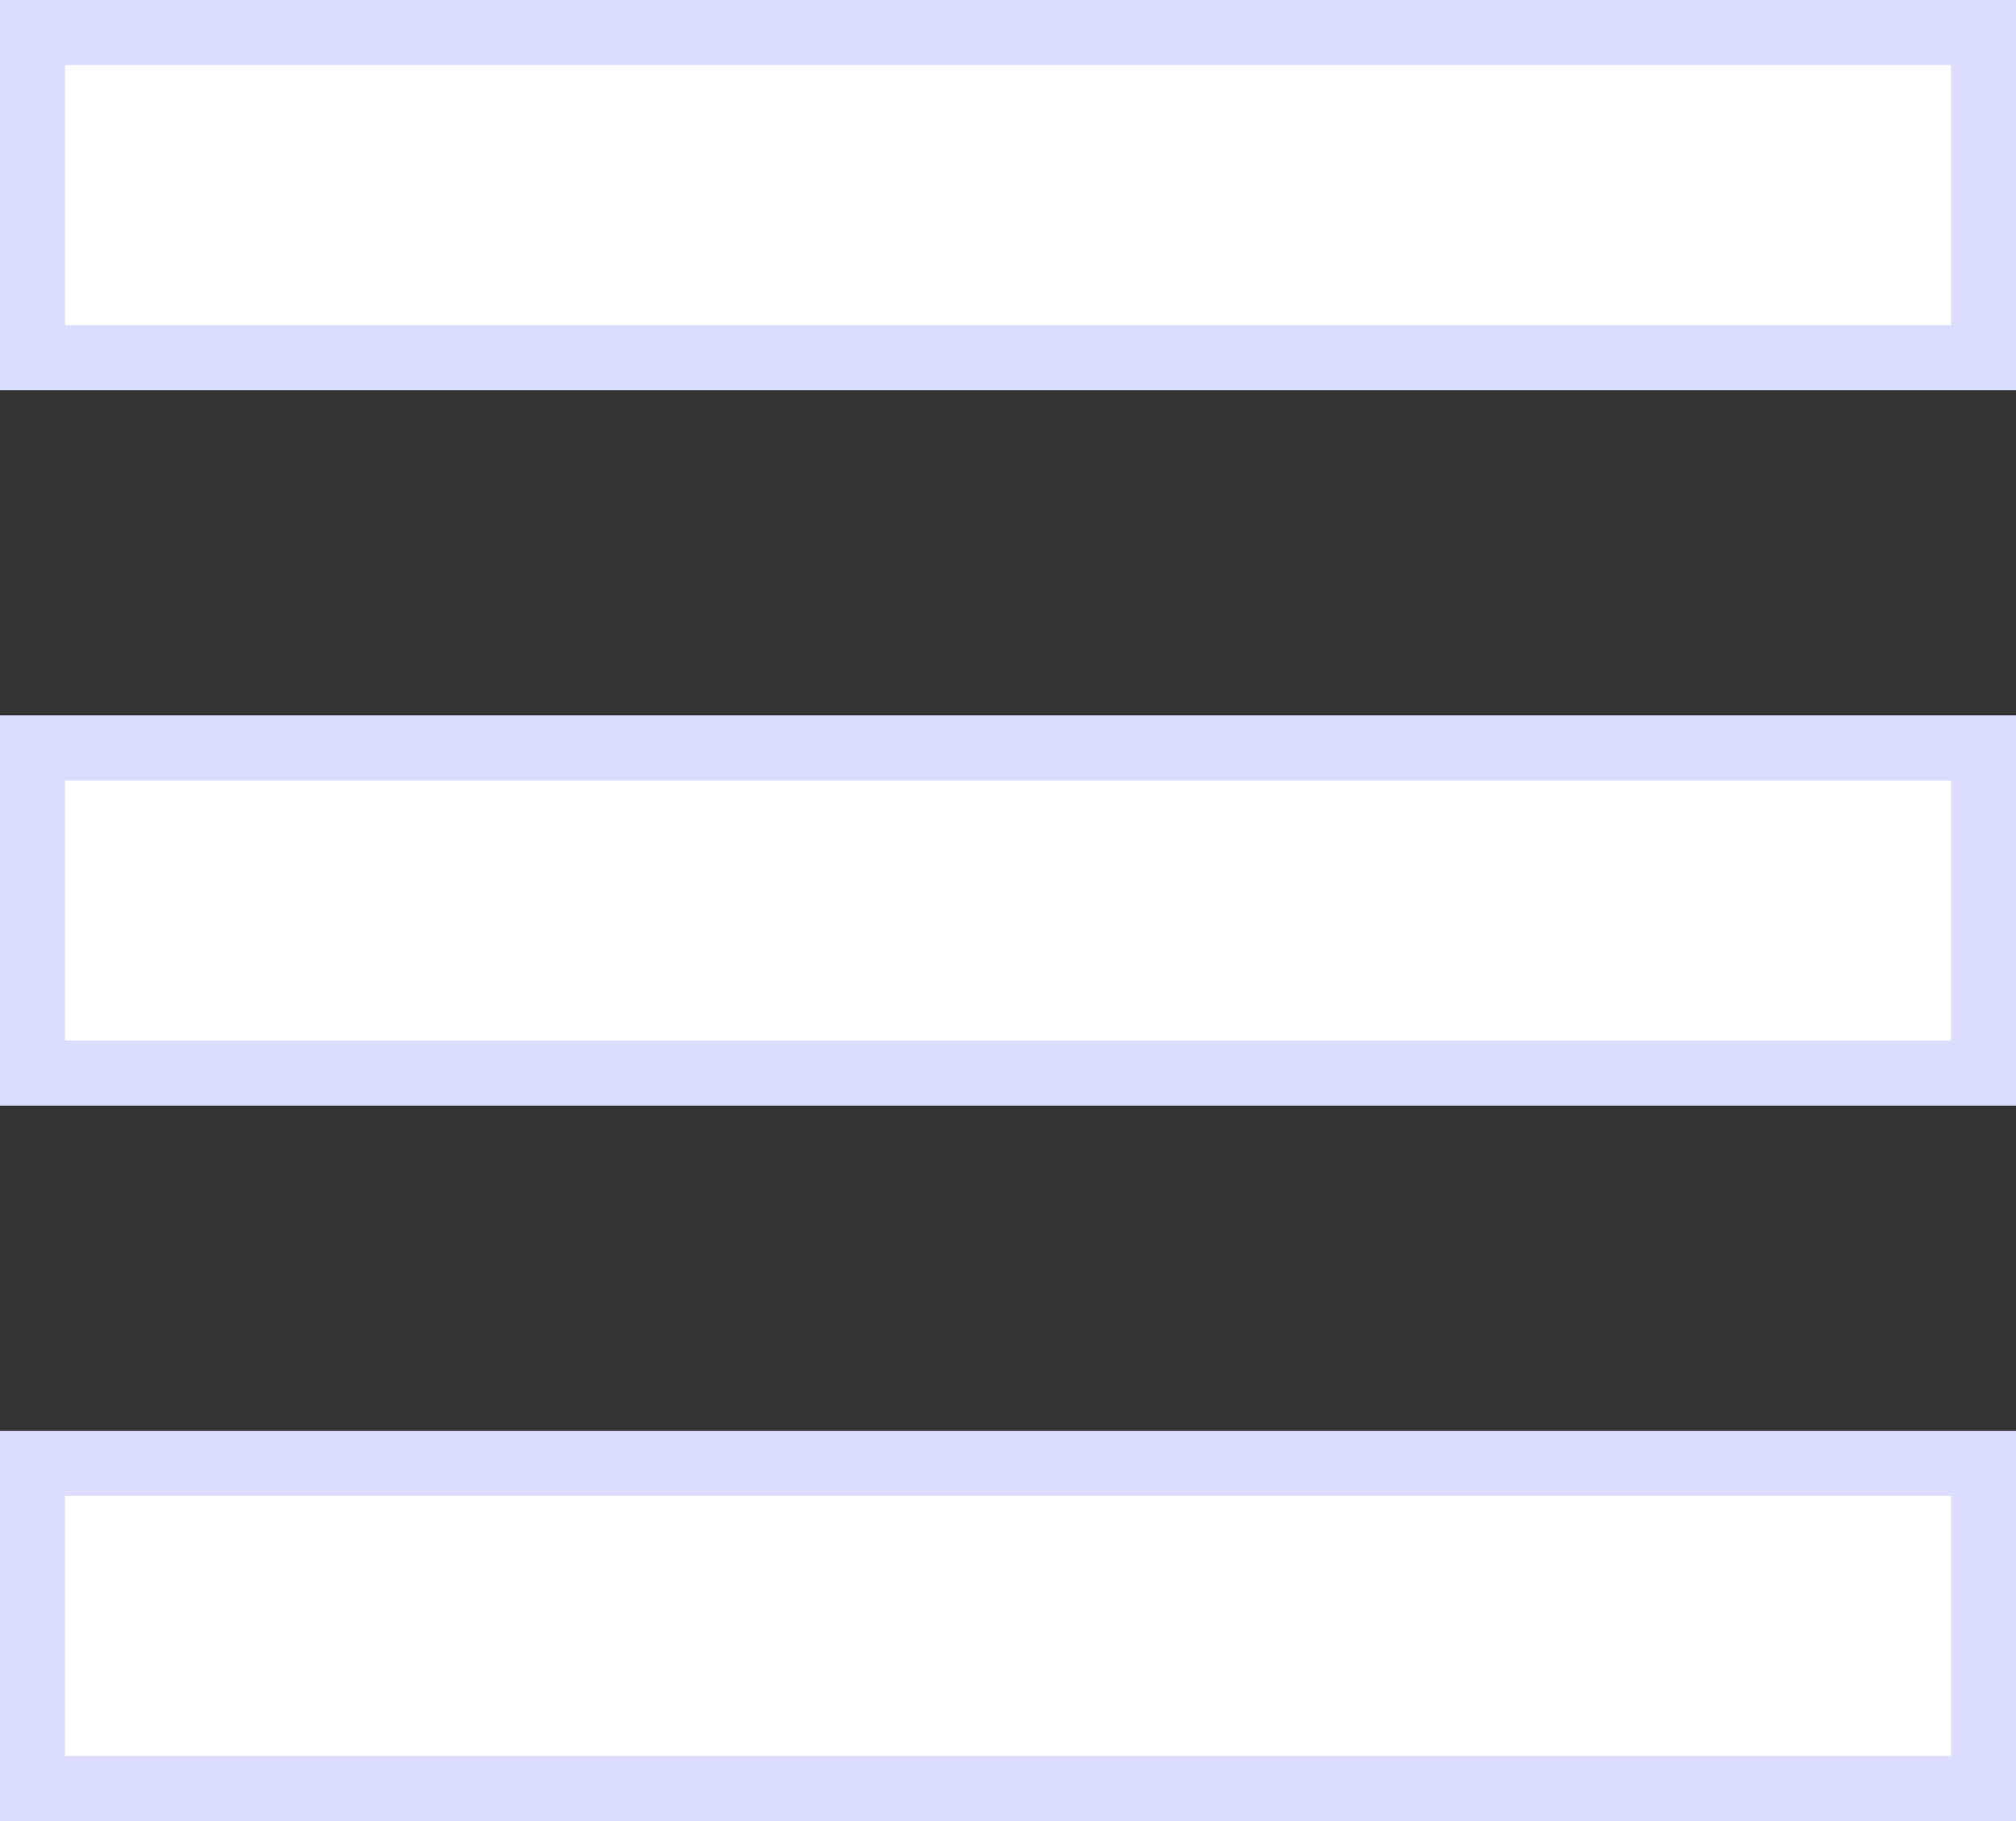
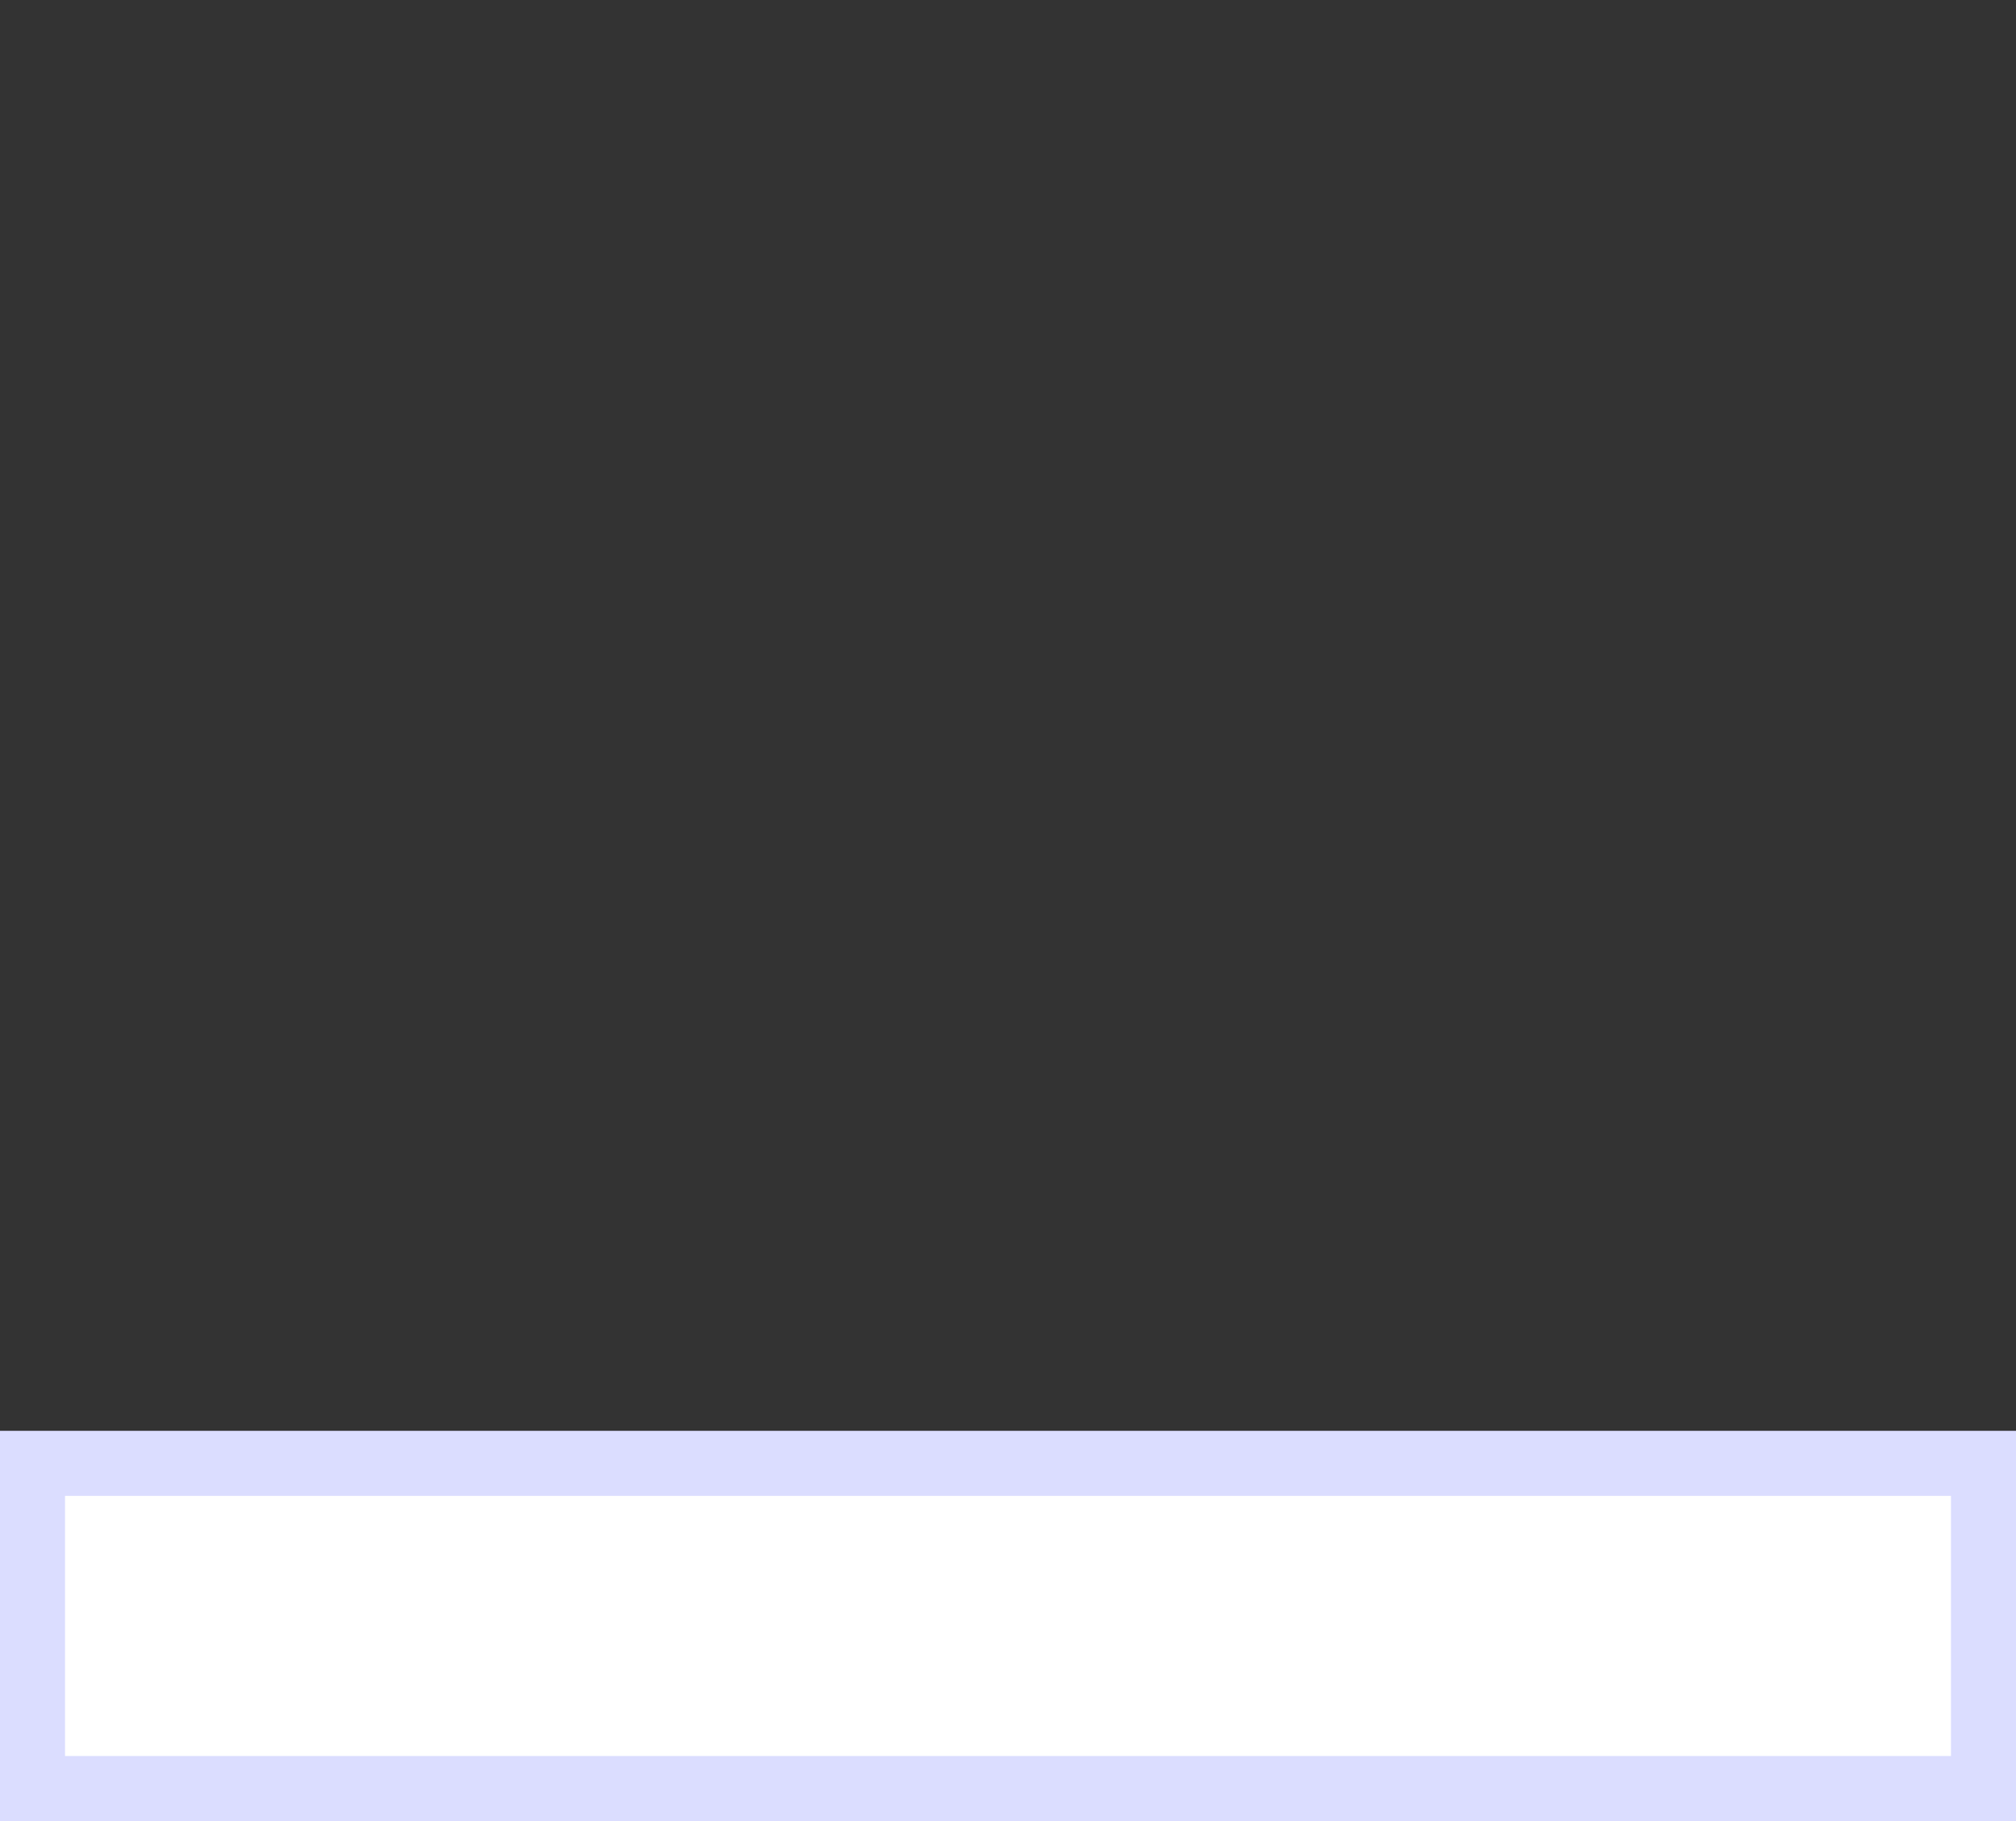
<svg xmlns="http://www.w3.org/2000/svg" width="31" height="28" viewBox="0 0 31 28" fill="none">
  <rect x="0" y="0" width="31" height="28" fill="#333333" stroke="none" />
-   <rect x="0.5" y="0.5" width="30" height="5" fill="white" stroke="#DBDDFF" />
-   <rect x="0.5" y="11.5" width="30" height="5" fill="white" stroke="#DBDDFF" />
  <rect x="0.5" y="22.5" width="30" height="5" fill="white" stroke="#DBDDFF" />
</svg>